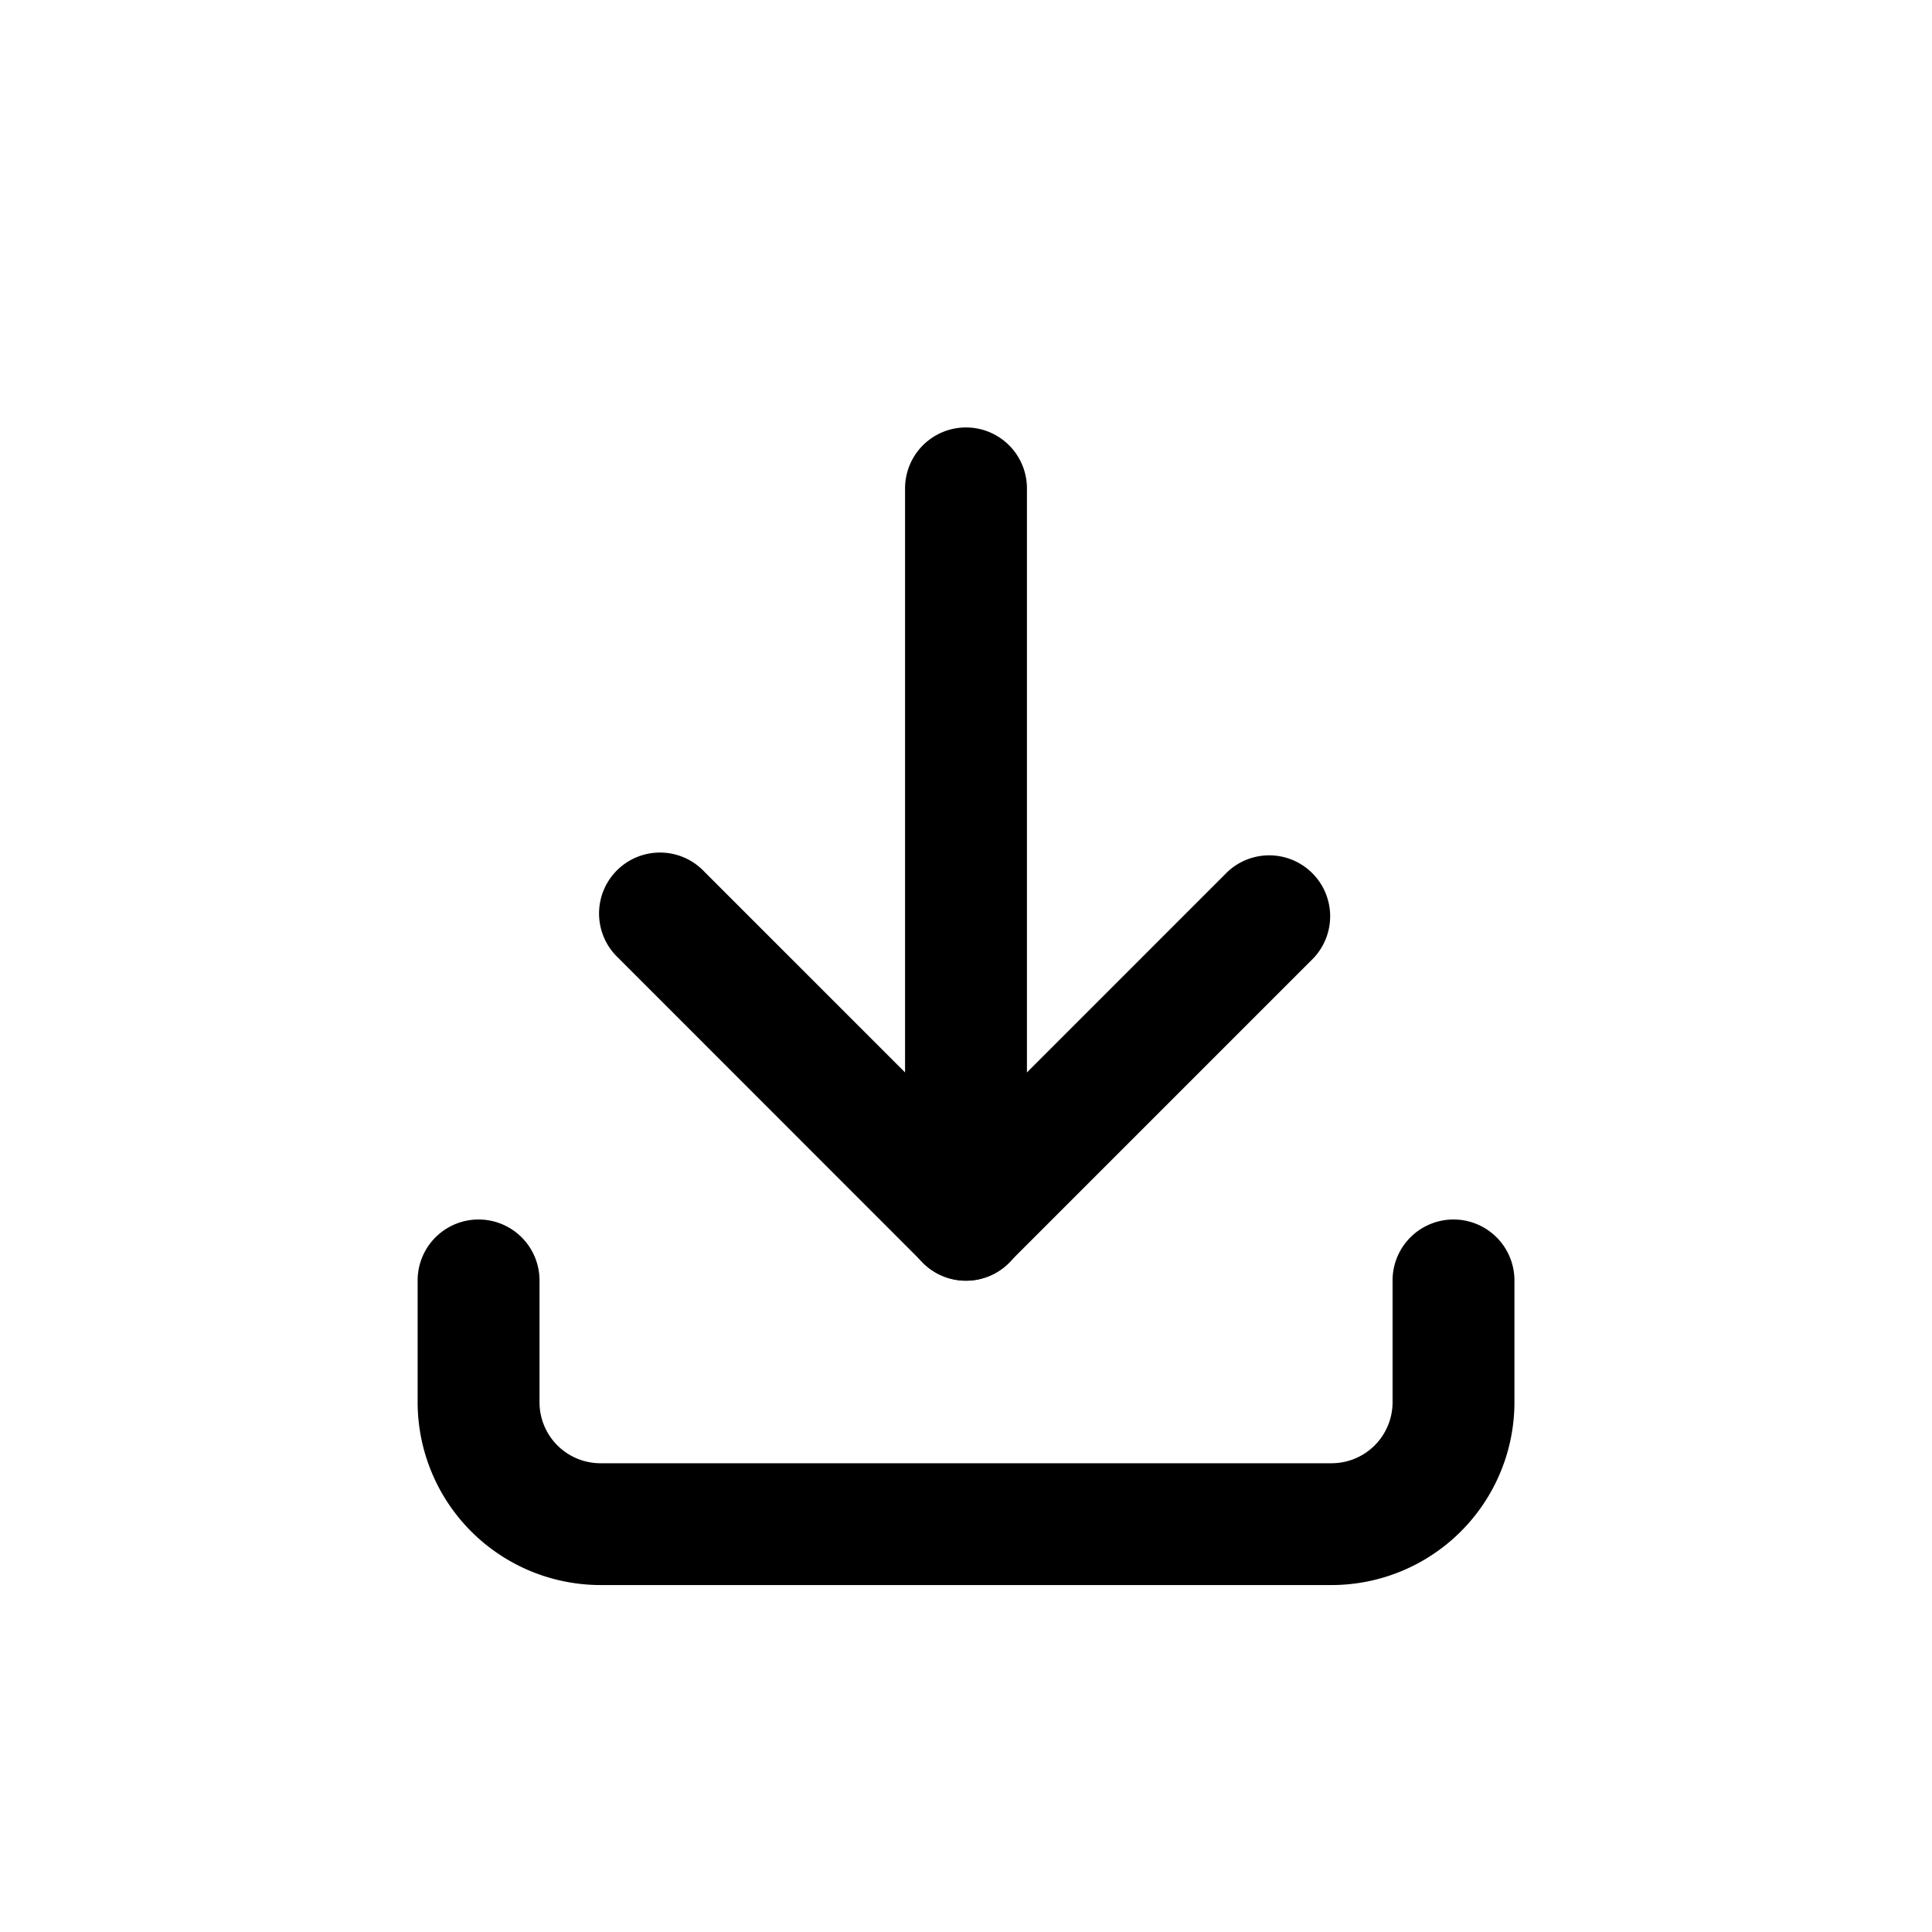
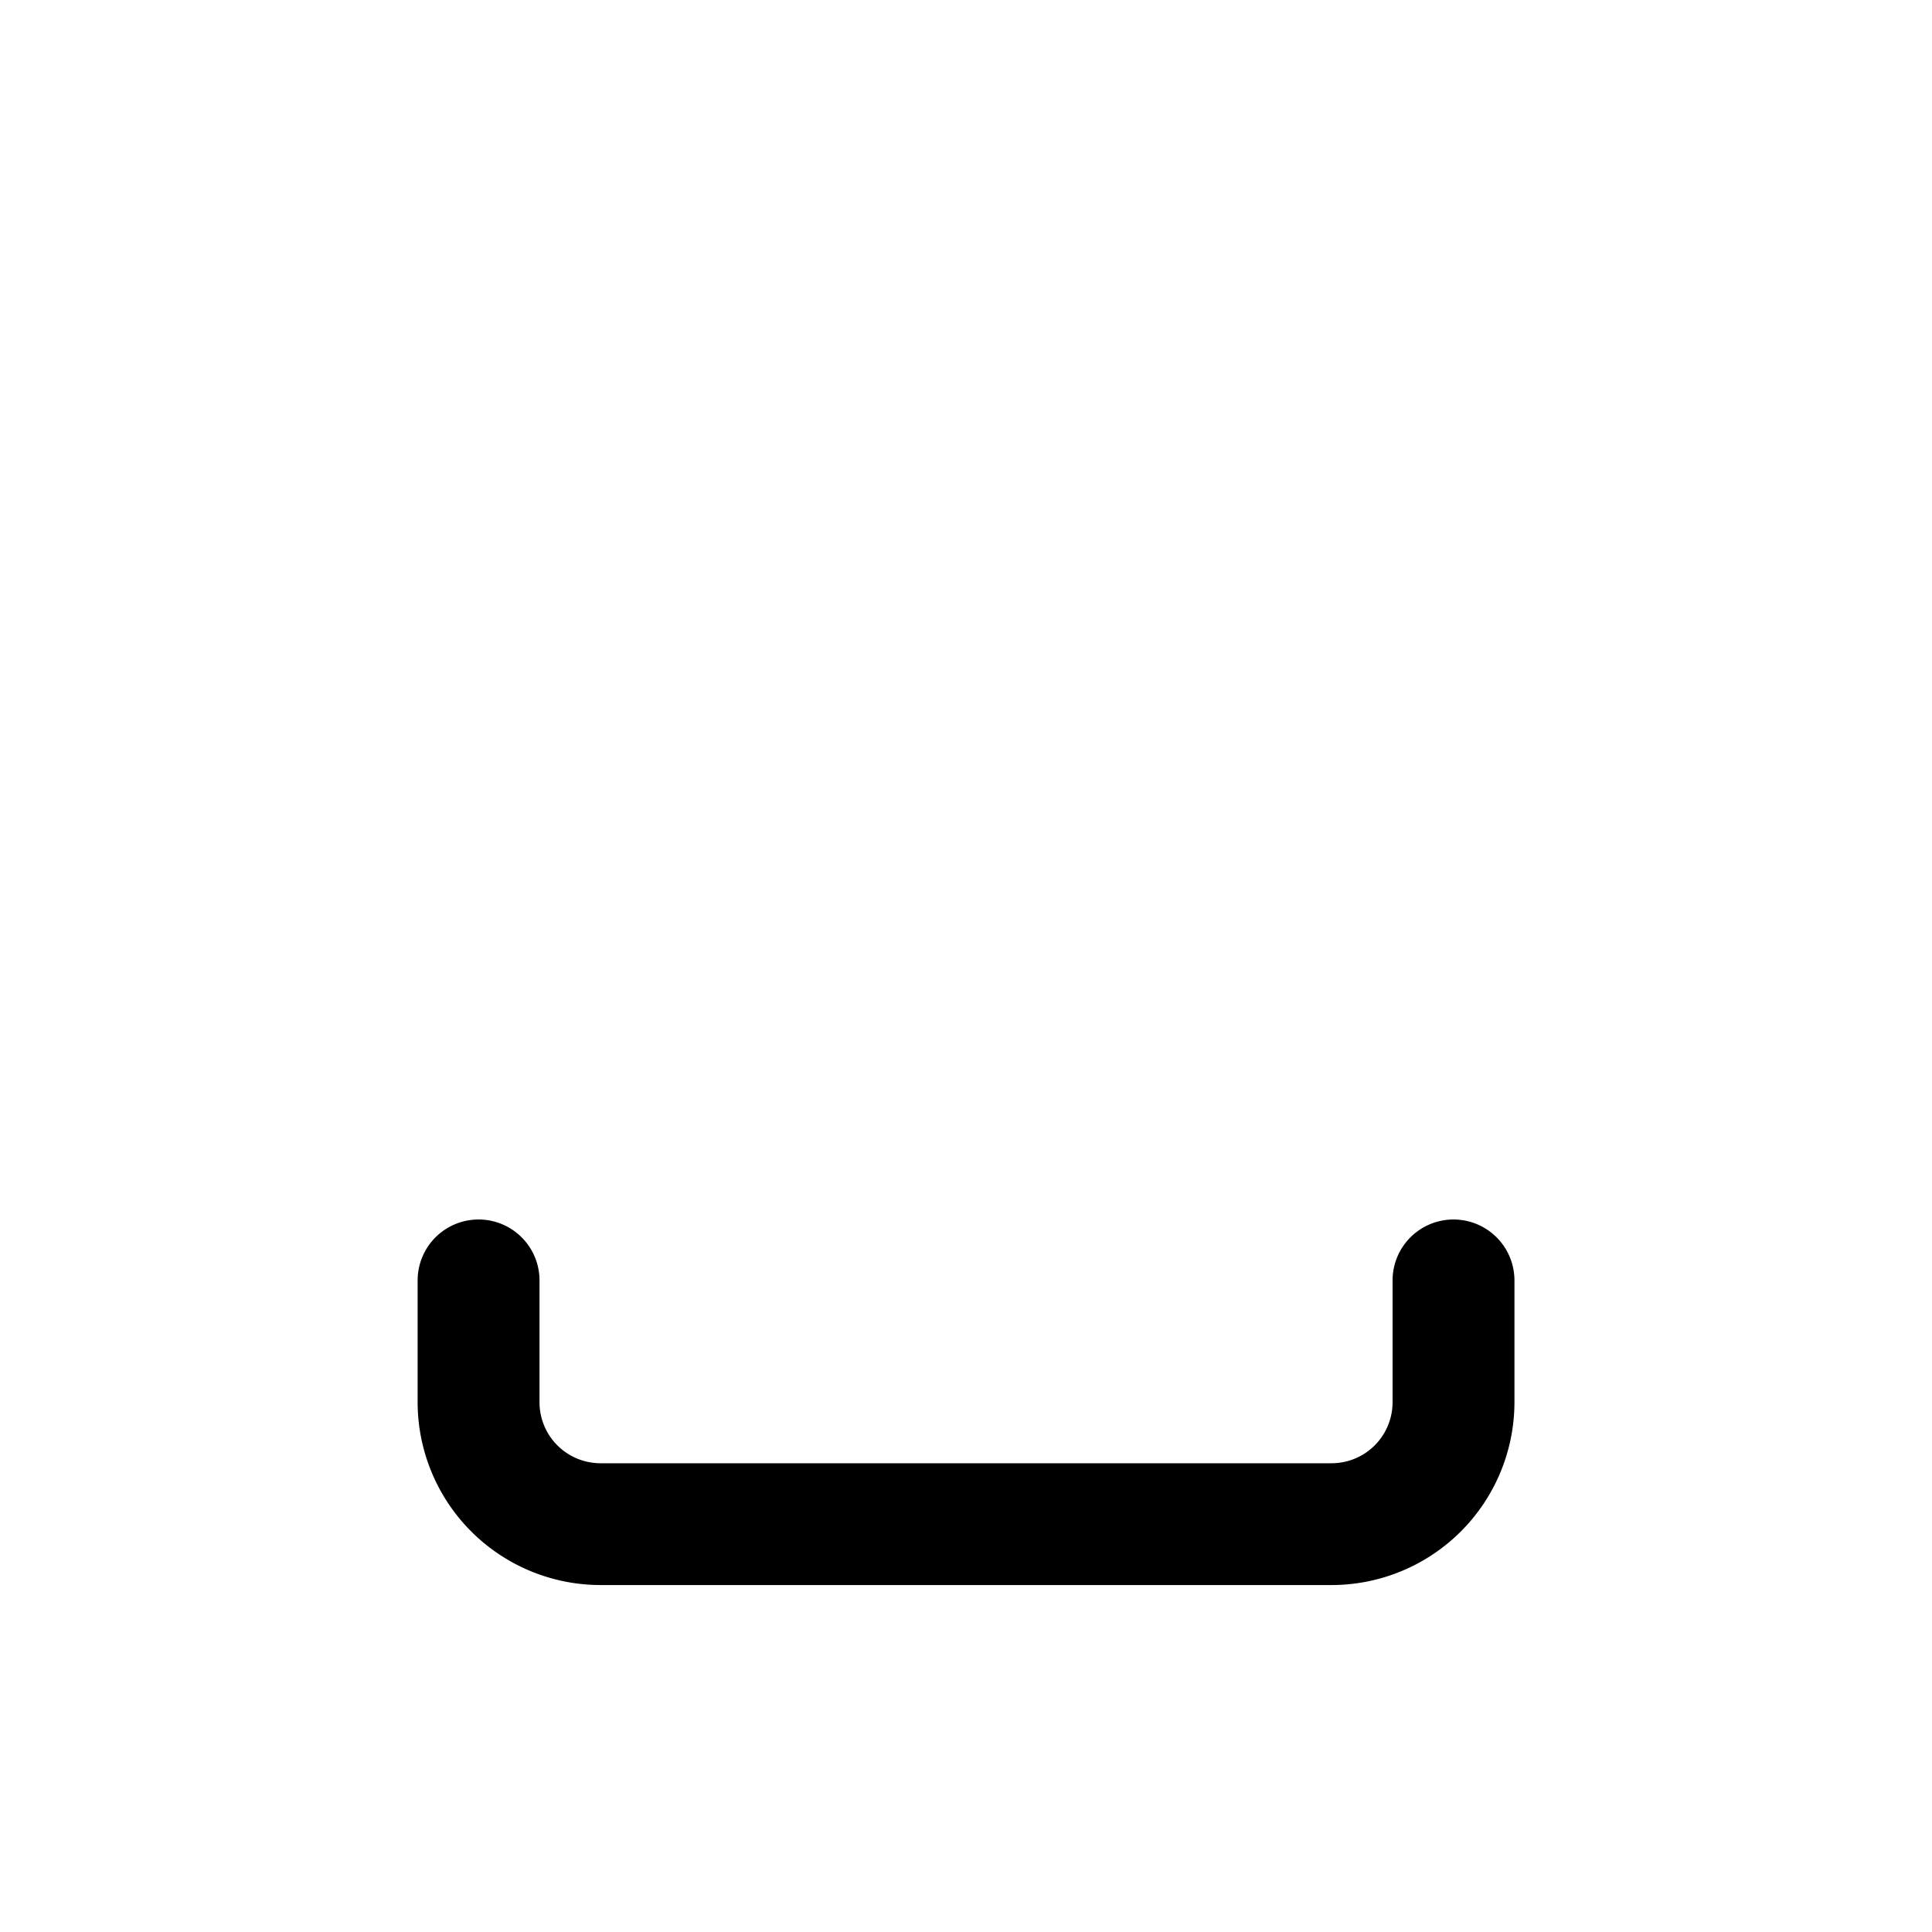
<svg xmlns="http://www.w3.org/2000/svg" id="download" width="24" height="24" viewBox="0 0 24 24">
  <path id="Path_413" data-name="Path 413" d="M0,0H24V24H0Z" fill="none" />
  <path id="Path_414" data-name="Path 414" d="M14.353,20.541H5.271A2.273,2.273,0,0,1,3,18.271V16.757a.757.757,0,1,1,1.514,0v1.514a.758.758,0,0,0,.757.757h9.083a.758.758,0,0,0,.757-.757V16.757a.757.757,0,1,1,1.514,0v1.514A2.273,2.273,0,0,1,14.353,20.541Z" transform="translate(2.188 -0.851)" />
-   <path id="Path_415" data-name="Path 415" d="M10.541,15.3a.755.755,0,0,1-.535-.222L6.222,11.292a.757.757,0,1,1,1.07-1.07l3.249,3.249,3.249-3.249a.757.757,0,0,1,1.07,1.07l-3.784,3.784A.755.755,0,0,1,10.541,15.3Z" transform="translate(1.459 0.608)" />
-   <path id="Path_416" data-name="Path 416" d="M11.757,13.6A.757.757,0,0,1,11,12.839V3.757a.757.757,0,1,1,1.514,0v9.083A.757.757,0,0,1,11.757,13.6Z" transform="translate(0.243 2.31)" />
</svg>